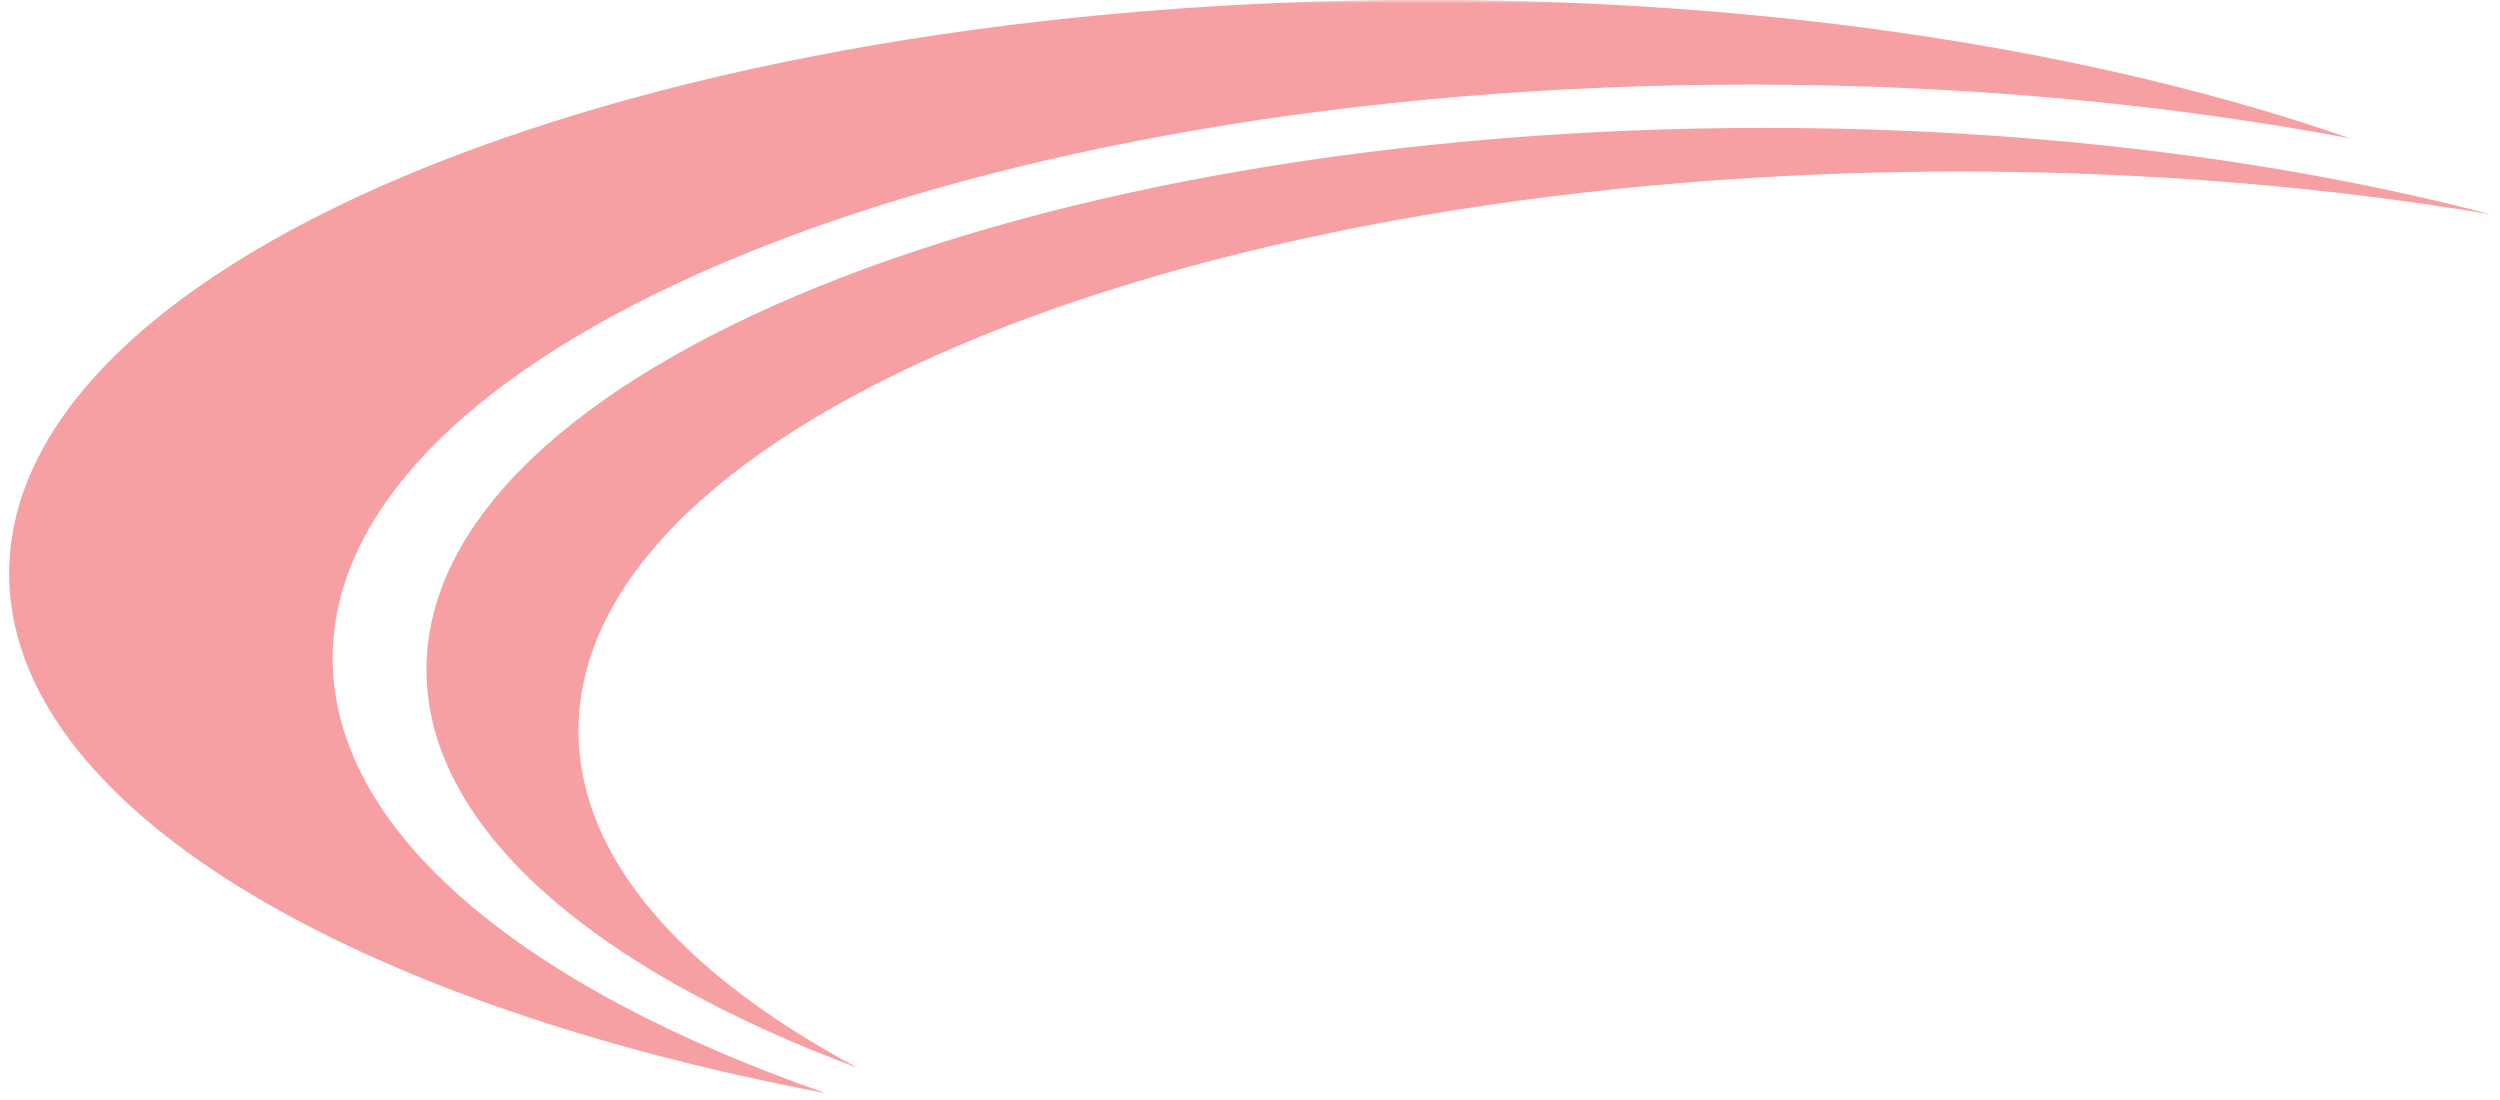
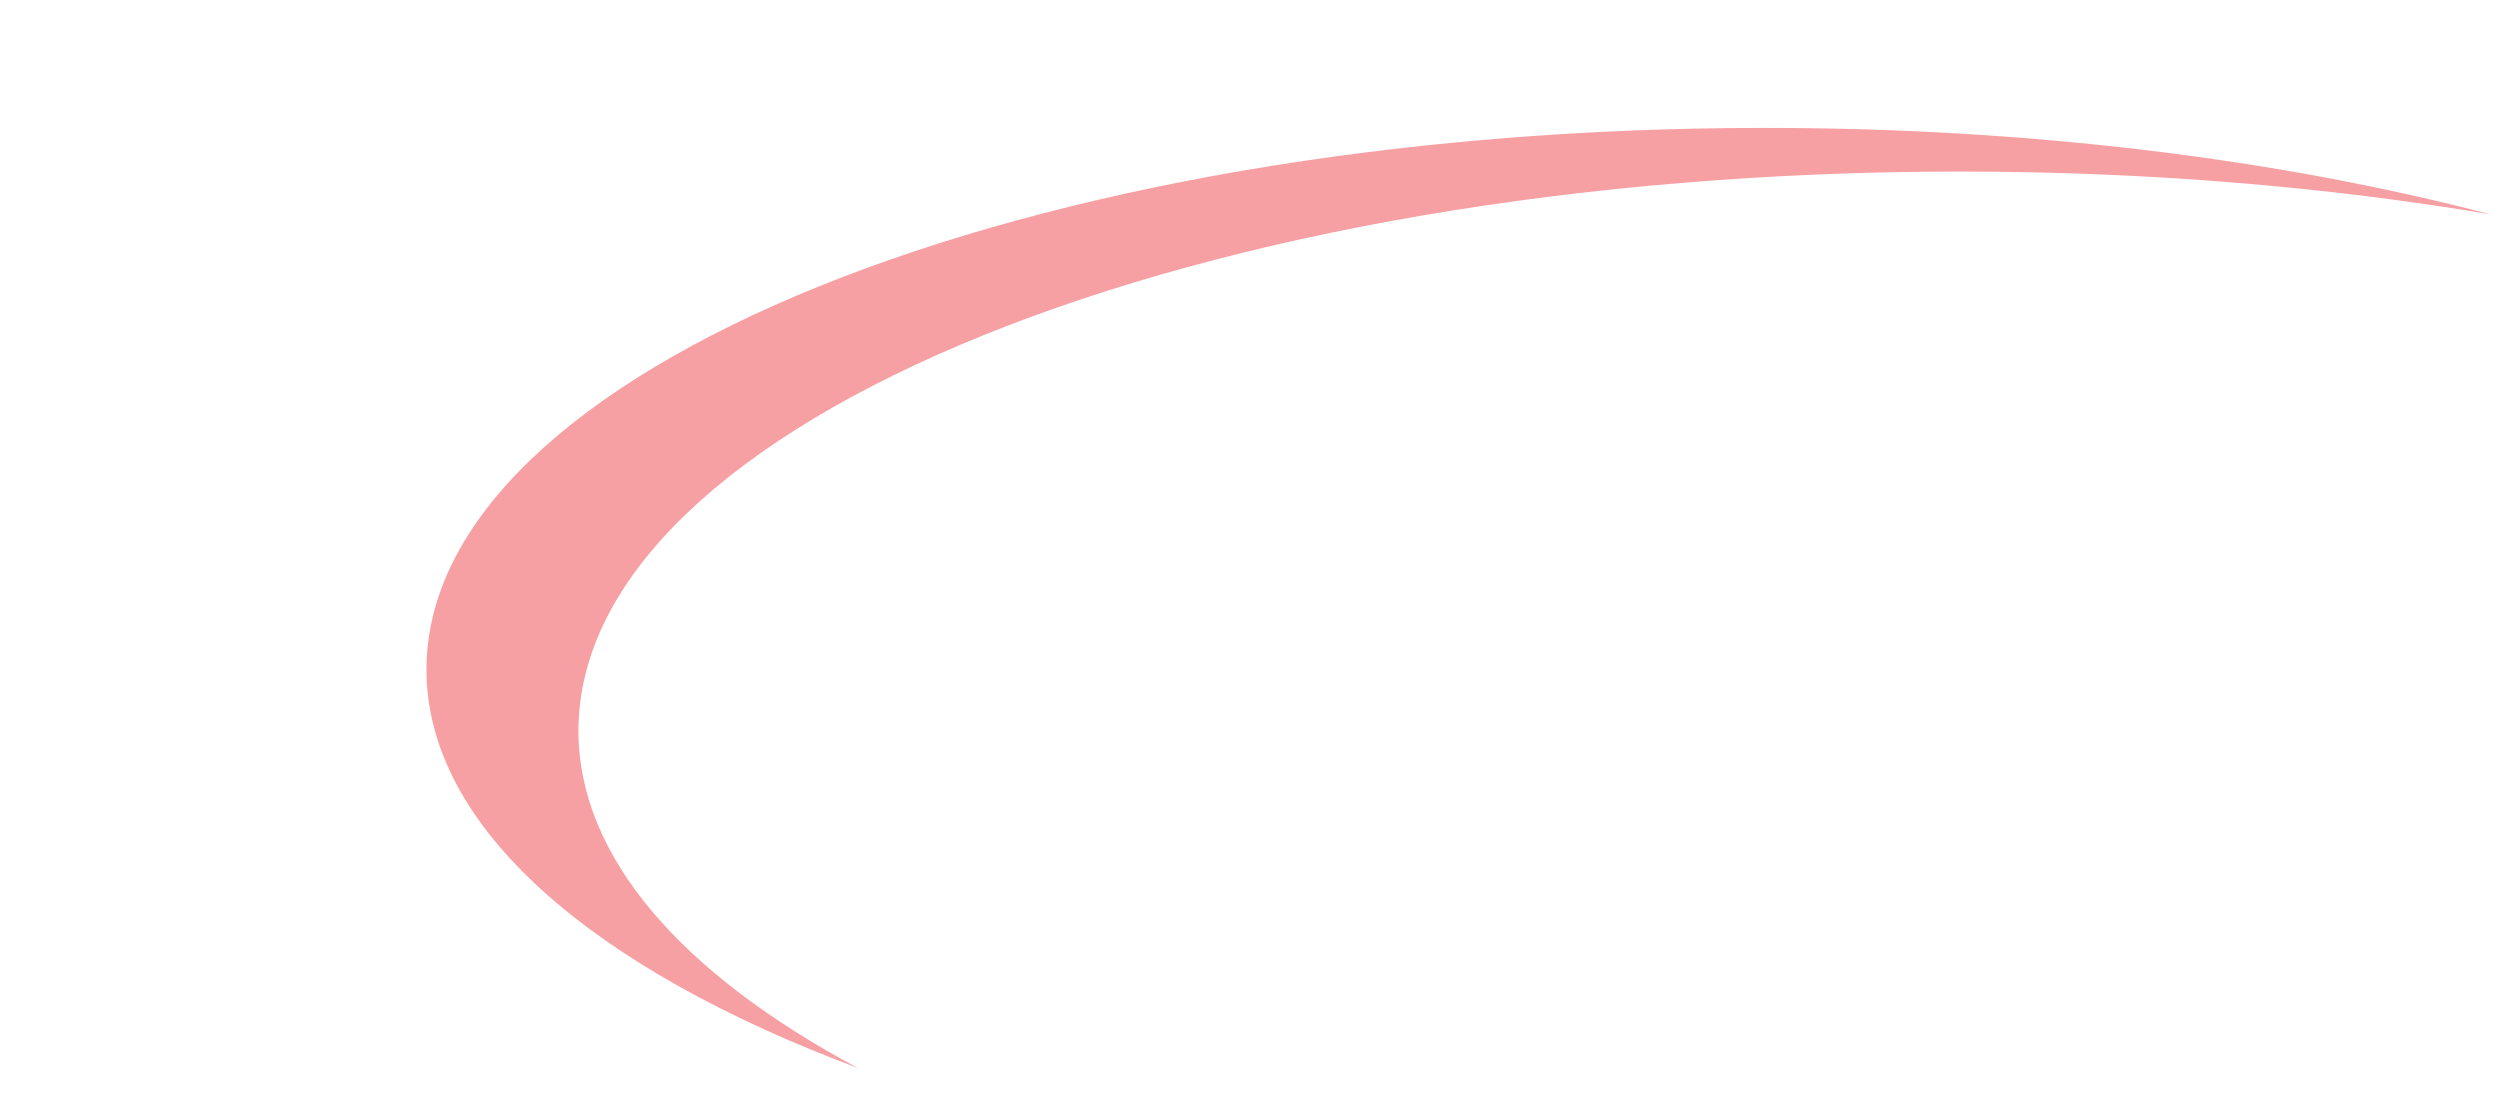
<svg xmlns="http://www.w3.org/2000/svg" width="500" zoomAndPan="magnify" viewBox="0 0 375 165" height="220" preserveAspectRatio="xMidYMid meet" version="1.0">
  <defs>
    <filter x="0%" y="0%" width="100%" height="100%" id="id1">
      <feColorMatrix values="0 0 0 0 1 0 0 0 0 1 0 0 0 0 1 0 0 0 1 0" color-interpolation-filters="sRGB" />
    </filter>
    <clipPath id="id2">
      <path d="M 1.129 0 L 373.871 0 L 373.871 164.008 L 1.129 164.008 Z M 1.129 0 " clip-rule="nonzero" />
    </clipPath>
    <mask id="id3">
      <g filter="url(#id1)">
        <rect x="-37.5" width="450" fill="#000000" y="-16.5" height="198" fill-opacity="0.42" />
      </g>
    </mask>
    <clipPath id="id4">
-       <path d="M 0.129 0 L 352 0 L 352 164 L 0.129 164 Z M 0.129 0 " clip-rule="nonzero" />
-     </clipPath>
+       </clipPath>
    <clipPath id="id5">
      <path d="M 62 19 L 372.871 19 L 372.871 161 L 62 161 Z M 62 19 " clip-rule="nonzero" />
    </clipPath>
    <clipPath id="id6">
      <rect x="0" width="373" y="0" height="165" />
    </clipPath>
  </defs>
  <g clip-path="url(#id2)">
    <g mask="url(#id3)">
      <g transform="matrix(1, 0, 0, 1, 1, 0)">
        <g clip-path="url(#id6)">
          <g clip-path="url(#id4)">
            <path fill="#ec1d25" d="M 261.5 12.691 C 144.086 12.691 48.898 51.219 48.898 98.742 C 48.898 124.832 77.59 148.207 122.895 163.988 C 50.512 150.266 0.375 120.516 0.375 86.023 C 0.375 38.5 95.559 -0.023 212.973 -0.023 C 265.934 -0.023 314.363 7.812 351.582 20.777 C 324.23 15.59 293.699 12.691 261.5 12.691 " fill-opacity="1" fill-rule="nonzero" />
          </g>
          <g clip-path="url(#id5)">
            <path fill="#ec1d25" d="M 293.008 25.734 C 178.551 25.734 85.77 63.293 85.77 109.621 C 85.77 128.621 101.383 146.148 127.699 160.207 C 87.902 145.359 62.969 124.086 62.969 100.449 C 62.969 55.566 152.859 19.184 263.75 19.184 C 303.867 19.184 341.223 23.949 372.586 32.152 C 348.078 28.023 321.203 25.734 293.008 25.734 " fill-opacity="1" fill-rule="nonzero" />
          </g>
        </g>
      </g>
    </g>
  </g>
</svg>